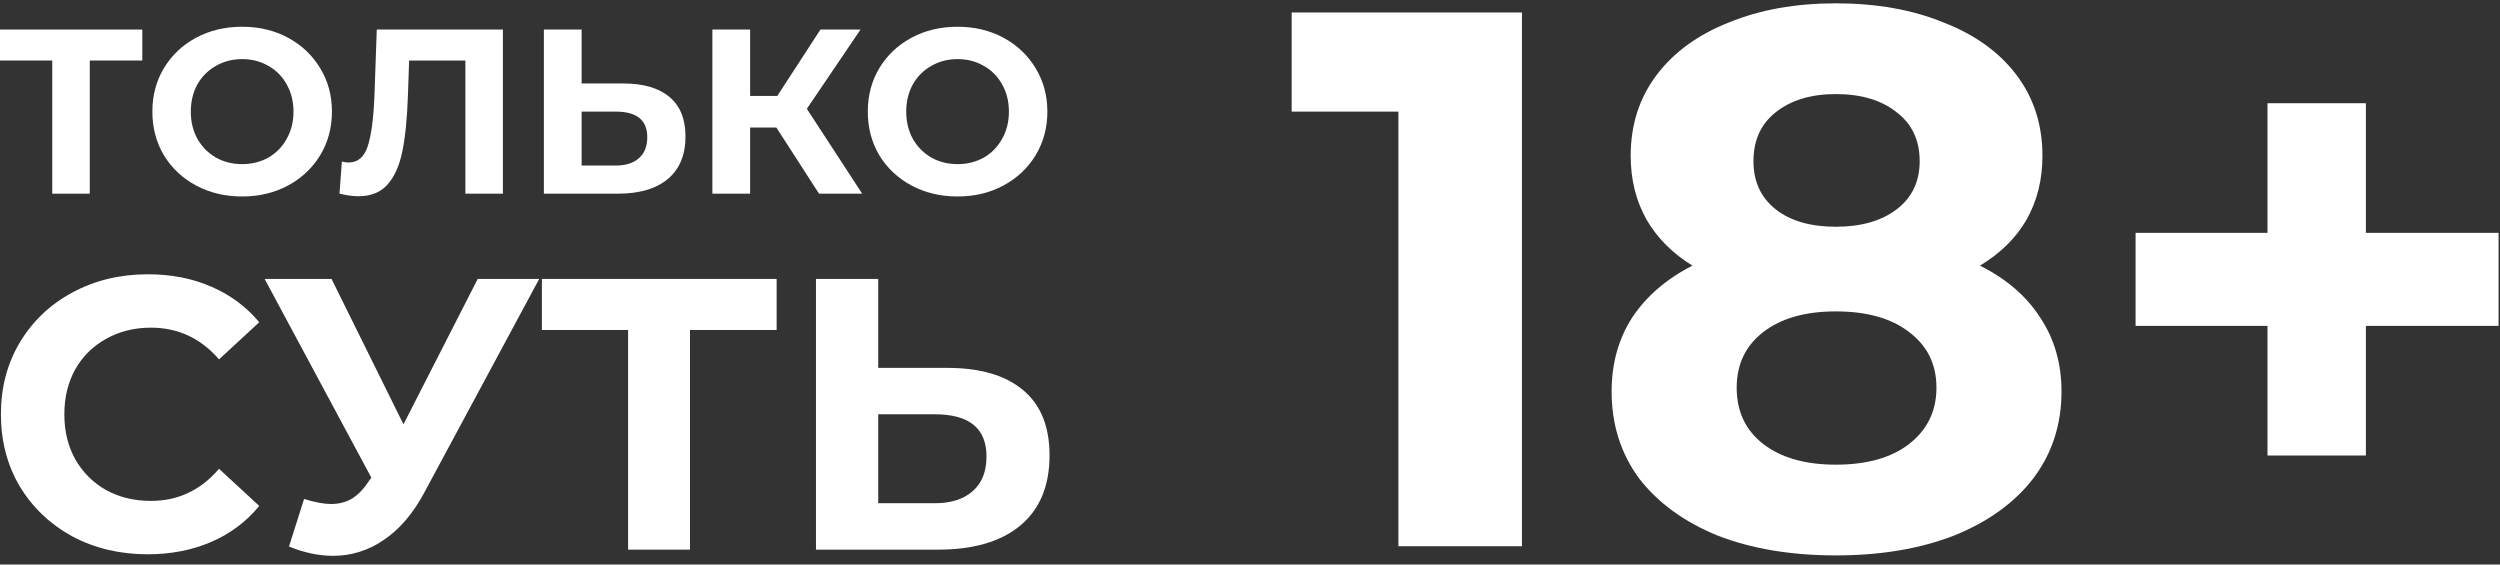
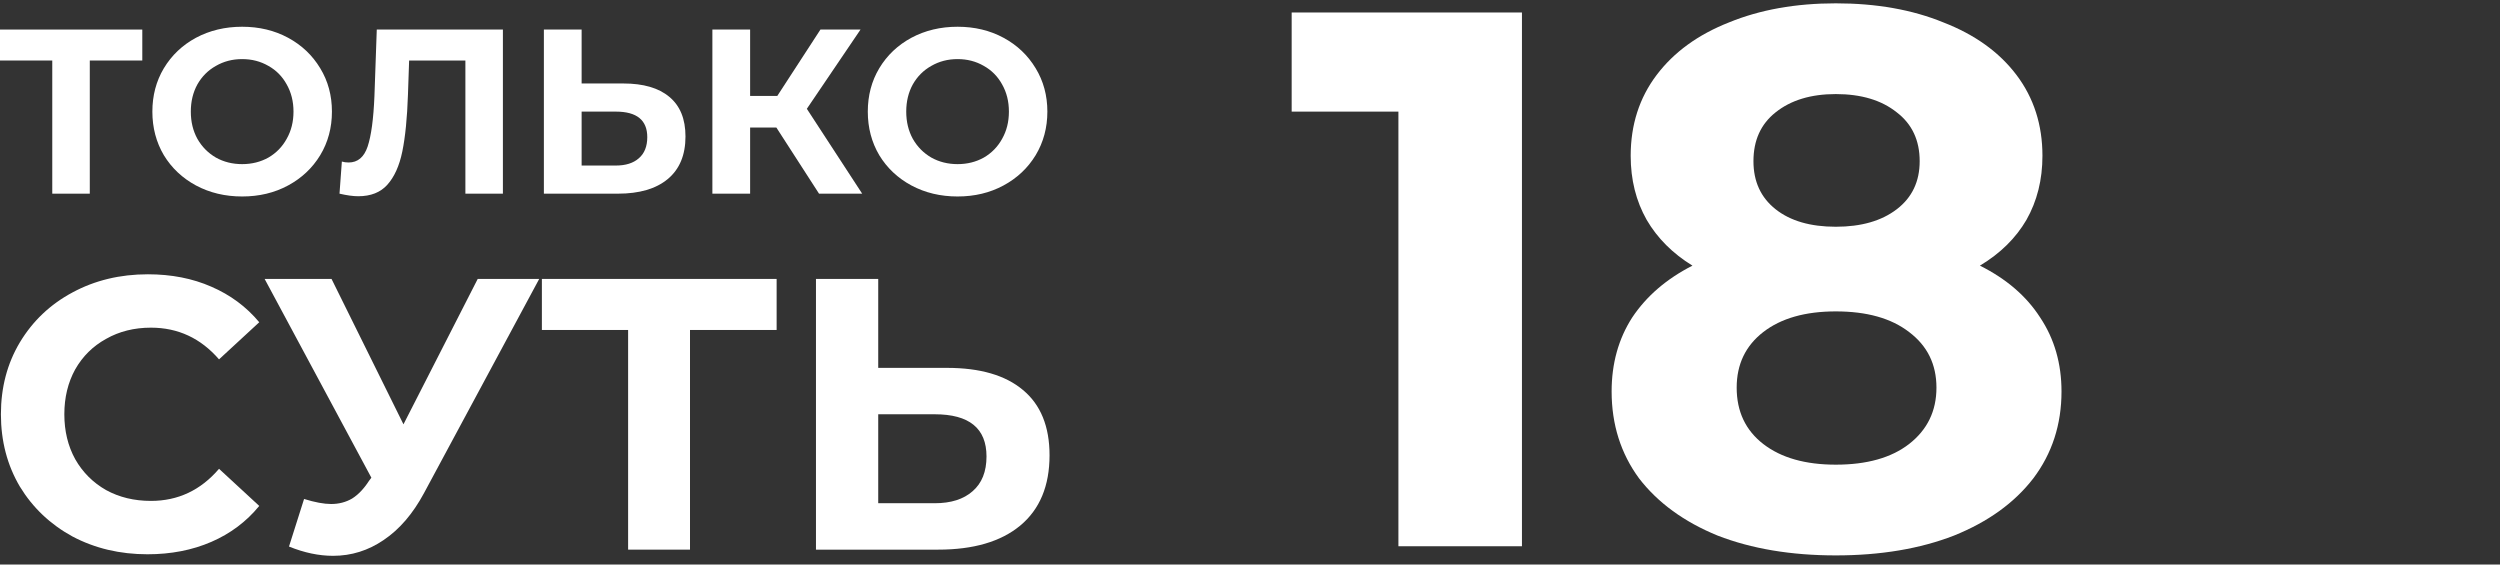
<svg xmlns="http://www.w3.org/2000/svg" width="186" height="42" viewBox="0 0 186 42" fill="none">
  <rect x="0" y="0" width="186" height="42" fill="#333333" stroke="none" />
  <path d="M10.587 4.502H6.68V14.409H3.889V4.502H0V2.199H10.587V4.502Z" fill="white" />
  <path d="M18.016 14.618C16.749 14.618 15.604 14.345 14.58 13.798C13.569 13.252 12.772 12.502 12.191 11.548C11.621 10.583 11.336 9.502 11.336 8.304C11.336 7.106 11.621 6.031 12.191 5.077C12.772 4.112 13.569 3.356 14.58 2.81C15.604 2.263 16.749 1.99 18.016 1.99C19.284 1.99 20.423 2.263 21.435 2.81C22.446 3.356 23.243 4.112 23.824 5.077C24.406 6.031 24.696 7.106 24.696 8.304C24.696 9.502 24.406 10.583 23.824 11.548C23.243 12.502 22.446 13.252 21.435 13.798C20.423 14.345 19.284 14.618 18.016 14.618ZM18.016 12.211C18.737 12.211 19.388 12.048 19.97 11.723C20.551 11.385 21.005 10.92 21.33 10.327C21.667 9.734 21.836 9.06 21.836 8.304C21.836 7.548 21.667 6.874 21.33 6.281C21.005 5.688 20.551 5.228 19.97 4.903C19.388 4.566 18.737 4.397 18.016 4.397C17.295 4.397 16.644 4.566 16.063 4.903C15.482 5.228 15.022 5.688 14.685 6.281C14.359 6.874 14.197 7.548 14.197 8.304C14.197 9.06 14.359 9.734 14.685 10.327C15.022 10.92 15.482 11.385 16.063 11.723C16.644 12.048 17.295 12.211 18.016 12.211Z" fill="white" />
  <path d="M37.416 2.199V14.409H34.625V4.502H30.439L30.352 7.048C30.294 8.781 30.154 10.188 29.933 11.269C29.713 12.339 29.34 13.164 28.817 13.746C28.306 14.316 27.585 14.6 26.654 14.6C26.271 14.6 25.806 14.536 25.259 14.409L25.434 12.019C25.585 12.066 25.753 12.089 25.939 12.089C26.614 12.089 27.085 11.694 27.352 10.903C27.62 10.101 27.788 8.851 27.858 7.153L28.032 2.199H37.416Z" fill="white" />
  <path d="M46.378 6.211C47.866 6.211 49.006 6.542 49.796 7.205C50.599 7.868 51 8.851 51 10.153C51 11.537 50.558 12.595 49.674 13.327C48.802 14.048 47.57 14.409 45.977 14.409H40.465V2.199H43.273V6.211H46.378ZM45.82 12.316C46.552 12.316 47.122 12.135 47.529 11.775C47.948 11.414 48.157 10.891 48.157 10.205C48.157 8.938 47.378 8.304 45.82 8.304H43.273V12.316H45.82Z" fill="white" />
  <path d="M57.762 9.49H55.809V14.409H53.001V2.199H55.809V7.135H57.832L61.041 2.199H64.023L60.029 8.095L64.146 14.409H60.936L57.762 9.49Z" fill="white" />
  <path d="M71.244 14.618C69.976 14.618 68.831 14.345 67.808 13.798C66.796 13.252 65.999 12.502 65.418 11.548C64.848 10.583 64.564 9.502 64.564 8.304C64.564 7.106 64.848 6.031 65.418 5.077C65.999 4.112 66.796 3.356 67.808 2.81C68.831 2.263 69.976 1.99 71.244 1.99C72.511 1.99 73.651 2.263 74.662 2.81C75.674 3.356 76.47 4.112 77.052 5.077C77.633 6.031 77.924 7.106 77.924 8.304C77.924 9.502 77.633 10.583 77.052 11.548C76.47 12.502 75.674 13.252 74.662 13.798C73.651 14.345 72.511 14.618 71.244 14.618ZM71.244 12.211C71.965 12.211 72.616 12.048 73.197 11.723C73.778 11.385 74.232 10.92 74.558 10.327C74.895 9.734 75.063 9.06 75.063 8.304C75.063 7.548 74.895 6.874 74.558 6.281C74.232 5.688 73.778 5.228 73.197 4.903C72.616 4.566 71.965 4.397 71.244 4.397C70.523 4.397 69.872 4.566 69.29 4.903C68.709 5.228 68.249 5.688 67.912 6.281C67.587 6.874 67.424 7.548 67.424 8.304C67.424 9.06 67.587 9.734 67.912 10.327C68.249 10.92 68.709 11.385 69.29 11.723C69.872 12.048 70.523 12.211 71.244 12.211Z" fill="white" />
  <path d="M10.973 41.238C8.921 41.238 7.06 40.797 5.391 39.914C3.742 39.013 2.437 37.776 1.478 36.203C0.538 34.611 0.068 32.817 0.068 30.822C0.068 28.828 0.538 27.044 1.478 25.471C2.437 23.879 3.742 22.642 5.391 21.759C7.06 20.858 8.93 20.407 11.002 20.407C12.747 20.407 14.32 20.714 15.72 21.328C17.14 21.941 18.329 22.824 19.288 23.975L16.296 26.737C14.934 25.164 13.246 24.378 11.232 24.378C9.985 24.378 8.873 24.656 7.894 25.212C6.916 25.749 6.149 26.507 5.593 27.485C5.055 28.463 4.787 29.576 4.787 30.822C4.787 32.069 5.055 33.182 5.593 34.16C6.149 35.138 6.916 35.906 7.894 36.462C8.873 36.999 9.985 37.267 11.232 37.267C13.246 37.267 14.934 36.471 16.296 34.879L19.288 37.641C18.329 38.812 17.14 39.703 15.72 40.317C14.301 40.931 12.718 41.238 10.973 41.238Z" fill="white" />
  <path d="M40.117 20.752L31.543 36.692C30.718 38.226 29.72 39.387 28.55 40.173C27.399 40.96 26.143 41.353 24.781 41.353C23.726 41.353 22.633 41.123 21.501 40.663L22.623 37.123C23.429 37.373 24.1 37.498 24.637 37.498C25.213 37.498 25.731 37.363 26.191 37.095C26.651 36.807 27.073 36.366 27.457 35.771L27.63 35.541L19.688 20.752H24.666L30.018 31.57L35.542 20.752H40.117Z" fill="white" />
-   <path d="M57.781 24.55H51.336V40.893H46.732V24.55H40.316V20.752H57.781V24.55Z" fill="white" />
+   <path d="M57.781 24.55H51.336V40.893H46.732V24.55H40.316V20.752H57.781Z" fill="white" />
  <path d="M70.461 27.37C72.916 27.37 74.796 27.916 76.101 29.01C77.424 30.103 78.086 31.724 78.086 33.872C78.086 36.155 77.357 37.9 75.899 39.109C74.461 40.298 72.427 40.893 69.8 40.893H60.708V20.752H65.34V27.37H70.461ZM69.541 37.44C70.749 37.44 71.689 37.143 72.36 36.548C73.051 35.953 73.396 35.09 73.396 33.959C73.396 31.868 72.111 30.822 69.541 30.822H65.34V37.44H69.541Z" fill="white" />
  <path d="M113.233 0.929V40.641H104.042V8.304H96.1V0.929H113.233Z" fill="white" />
  <path d="M147.306 19.764C149.273 20.747 150.767 22.033 151.788 23.622C152.847 25.21 153.376 27.044 153.376 29.125C153.376 31.583 152.677 33.739 151.277 35.592C149.878 37.407 147.911 38.826 145.377 39.847C142.843 40.83 139.912 41.322 136.584 41.322C133.256 41.322 130.324 40.83 127.79 39.847C125.294 38.826 123.346 37.407 121.947 35.592C120.586 33.739 119.905 31.583 119.905 29.125C119.905 27.044 120.415 25.21 121.436 23.622C122.495 22.033 123.989 20.747 125.918 19.764C124.443 18.856 123.309 17.721 122.514 16.36C121.72 14.96 121.323 13.372 121.323 11.594C121.323 9.287 121.966 7.283 123.252 5.581C124.538 3.879 126.334 2.574 128.641 1.666C130.949 0.721 133.596 0.248 136.584 0.248C139.61 0.248 142.276 0.721 144.583 1.666C146.928 2.574 148.743 3.879 150.029 5.581C151.315 7.283 151.958 9.287 151.958 11.594C151.958 13.372 151.561 14.96 150.767 16.36C149.973 17.721 148.819 18.856 147.306 19.764ZM136.584 6.999C134.731 6.999 133.237 7.453 132.102 8.361C131.005 9.231 130.457 10.441 130.457 11.992C130.457 13.504 131.005 14.696 132.102 15.566C133.199 16.436 134.693 16.87 136.584 16.87C138.475 16.87 139.988 16.436 141.122 15.566C142.257 14.696 142.824 13.504 142.824 11.992C142.824 10.441 142.257 9.231 141.122 8.361C139.988 7.453 138.475 6.999 136.584 6.999ZM136.584 34.571C138.891 34.571 140.706 34.06 142.03 33.039C143.392 31.98 144.072 30.581 144.072 28.841C144.072 27.101 143.392 25.721 142.03 24.699C140.706 23.678 138.891 23.168 136.584 23.168C134.315 23.168 132.518 23.678 131.194 24.699C129.871 25.721 129.209 27.101 129.209 28.841C129.209 30.618 129.871 32.018 131.194 33.039C132.518 34.06 134.315 34.571 136.584 34.571Z" fill="white" />
-   <path d="M185.893 24.246H176.021V33.89H168.703V24.246H158.888V17.324H168.703V7.68H176.021V17.324H185.893V24.246Z" fill="white" />
</svg>